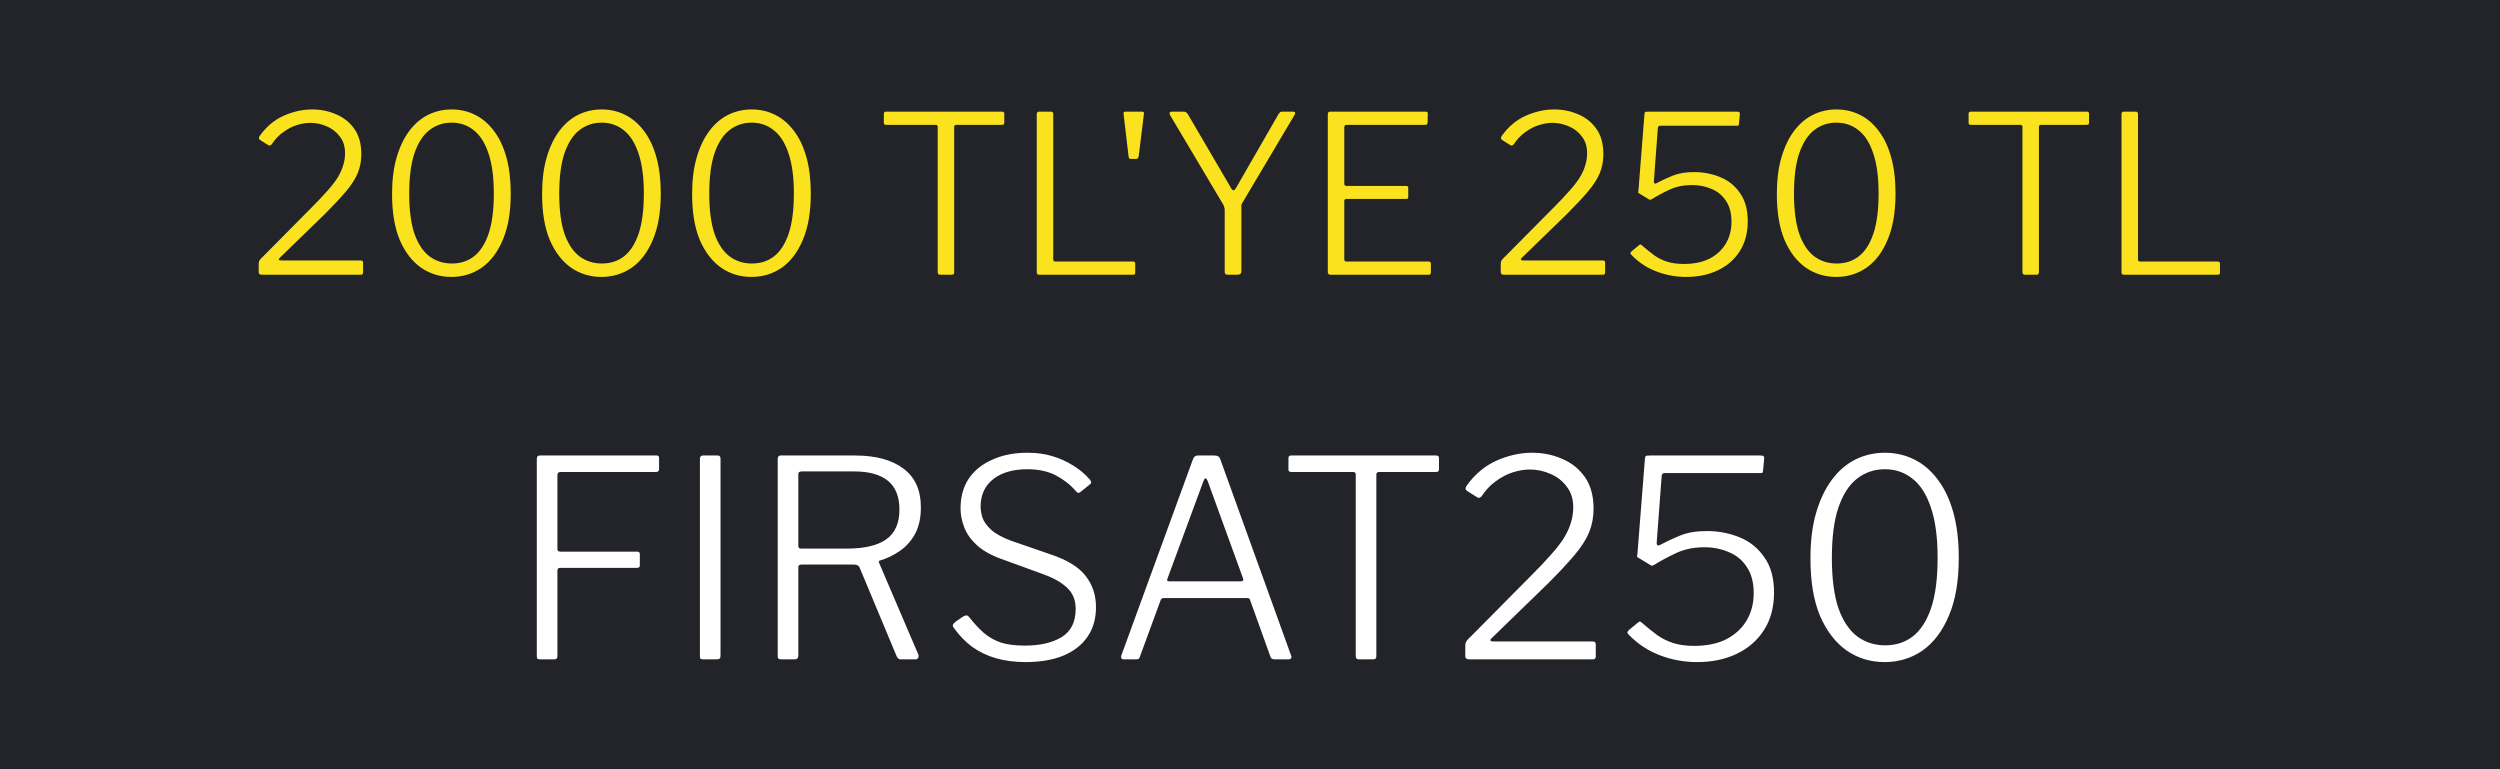
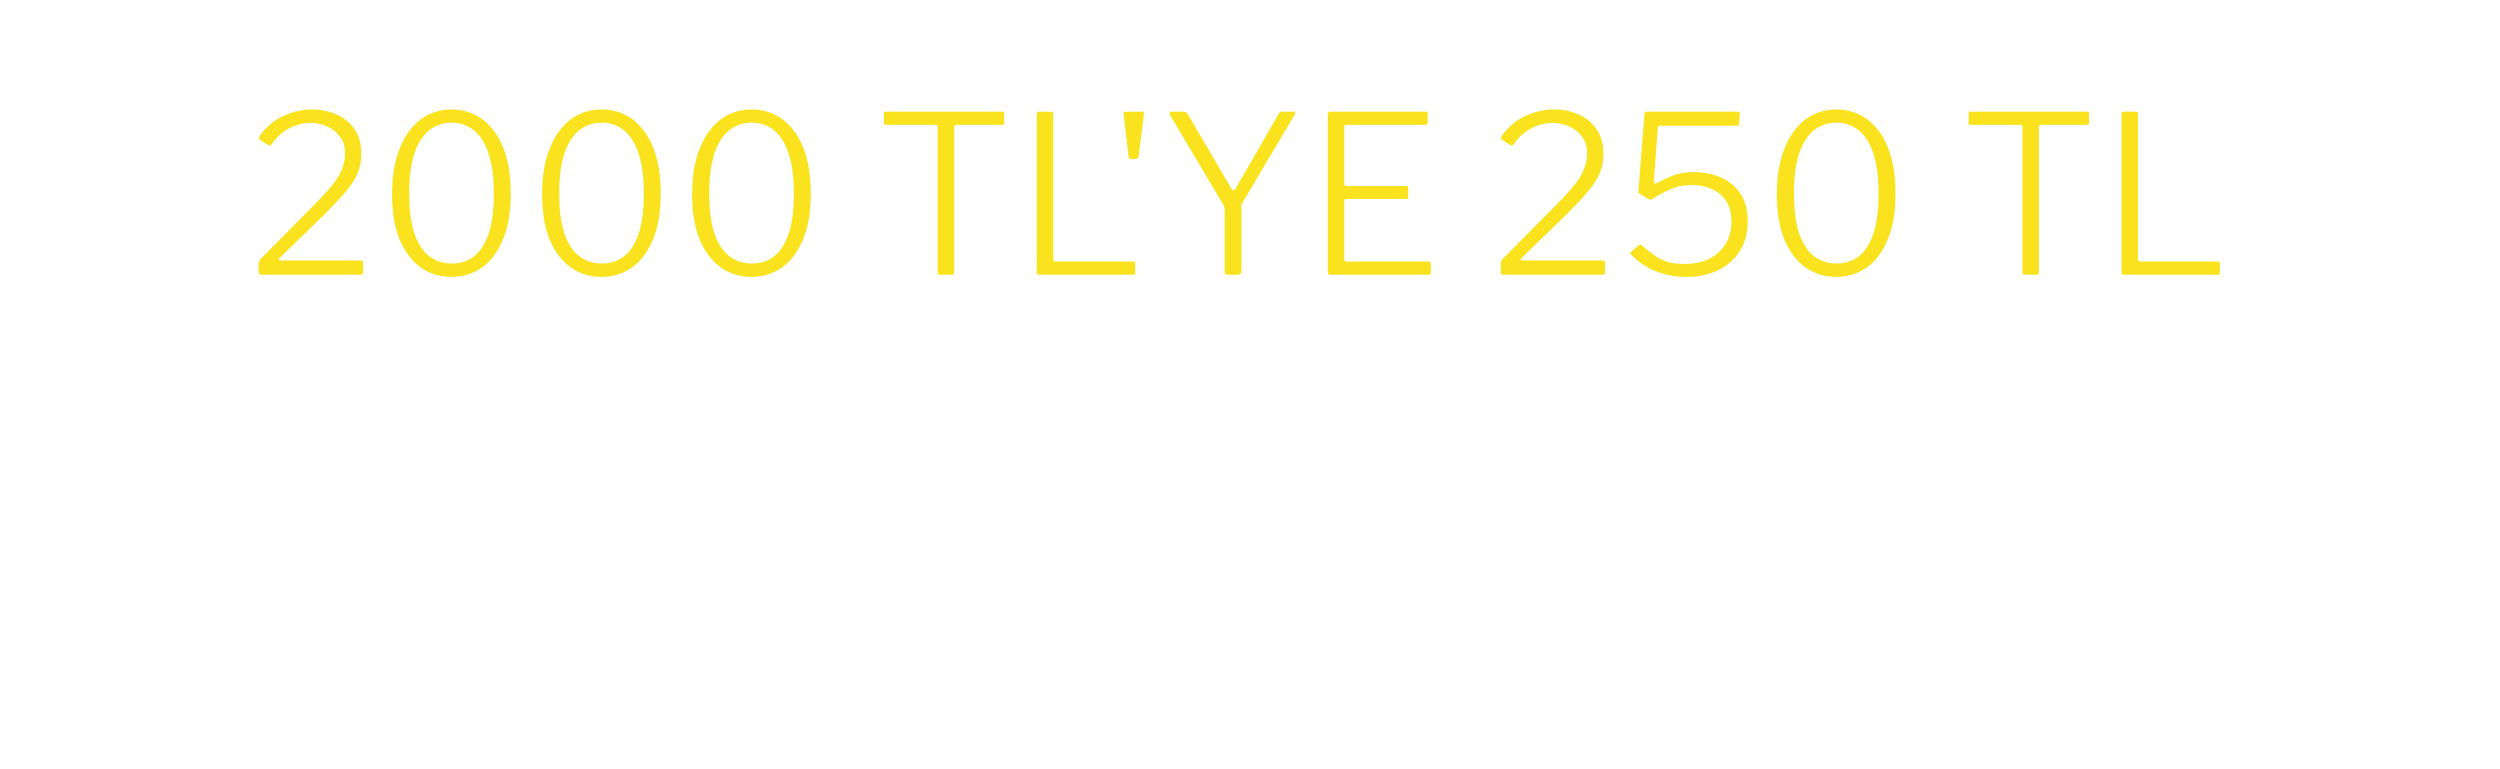
<svg xmlns="http://www.w3.org/2000/svg" width="91" height="28" viewBox="0 0 91 28" fill="none">
-   <rect width="91" height="28" fill="#22242A" />
  <path d="M11.36 7.536C11.573 7.323 11.755 7.131 11.904 6.96C12.059 6.789 12.184 6.629 12.28 6.48C12.376 6.325 12.445 6.176 12.488 6.032C12.536 5.883 12.56 5.731 12.56 5.576C12.56 5.331 12.496 5.128 12.368 4.968C12.245 4.803 12.088 4.68 11.896 4.6C11.704 4.515 11.504 4.472 11.296 4.472C11.141 4.472 10.979 4.499 10.808 4.552C10.637 4.605 10.472 4.691 10.312 4.808C10.152 4.92 10.011 5.069 9.888 5.256C9.872 5.272 9.851 5.285 9.824 5.296C9.797 5.301 9.768 5.291 9.736 5.264L9.48 5.104C9.443 5.077 9.424 5.053 9.424 5.032C9.424 5.005 9.435 4.976 9.456 4.944C9.691 4.613 9.979 4.371 10.32 4.216C10.667 4.061 11.013 3.984 11.36 3.984C11.675 3.984 11.965 4.043 12.232 4.16C12.504 4.272 12.725 4.448 12.896 4.688C13.067 4.928 13.152 5.237 13.152 5.616C13.152 5.856 13.109 6.083 13.024 6.296C12.939 6.504 12.797 6.725 12.6 6.96C12.403 7.195 12.147 7.469 11.832 7.784L10.184 9.384C10.152 9.411 10.141 9.435 10.152 9.456C10.163 9.472 10.189 9.48 10.232 9.48H13.128C13.187 9.48 13.216 9.507 13.216 9.56V9.92C13.216 9.947 13.208 9.968 13.192 9.984C13.181 9.995 13.16 10 13.128 10H9.536C9.493 10 9.461 9.992 9.44 9.976C9.424 9.96 9.416 9.931 9.416 9.888V9.624C9.416 9.587 9.419 9.555 9.424 9.528C9.435 9.496 9.453 9.464 9.48 9.432C9.507 9.4 9.544 9.363 9.592 9.32L11.36 7.536ZM16.439 3.984C16.743 3.984 17.026 4.048 17.287 4.176C17.549 4.304 17.778 4.499 17.975 4.76C18.172 5.016 18.325 5.336 18.431 5.72C18.538 6.099 18.591 6.541 18.591 7.048C18.591 7.72 18.495 8.28 18.303 8.728C18.116 9.176 17.86 9.515 17.535 9.744C17.21 9.968 16.842 10.08 16.431 10.08C16.02 10.08 15.652 9.968 15.327 9.744C15.002 9.515 14.743 9.179 14.551 8.736C14.364 8.288 14.271 7.731 14.271 7.064C14.271 6.552 14.327 6.107 14.439 5.728C14.551 5.344 14.706 5.021 14.903 4.76C15.101 4.499 15.33 4.304 15.591 4.176C15.852 4.048 16.135 3.984 16.439 3.984ZM16.447 9.592C16.756 9.592 17.023 9.507 17.247 9.336C17.477 9.16 17.655 8.885 17.783 8.512C17.911 8.133 17.975 7.645 17.975 7.048C17.975 6.44 17.909 5.947 17.775 5.568C17.647 5.189 17.468 4.912 17.239 4.736C17.01 4.555 16.743 4.464 16.439 4.464C16.135 4.464 15.866 4.555 15.631 4.736C15.402 4.912 15.22 5.192 15.087 5.576C14.959 5.955 14.895 6.445 14.895 7.048C14.895 7.645 14.959 8.133 15.087 8.512C15.22 8.885 15.405 9.16 15.639 9.336C15.874 9.507 16.143 9.592 16.447 9.592ZM21.9 3.984C22.204 3.984 22.487 4.048 22.748 4.176C23.009 4.304 23.239 4.499 23.436 4.76C23.633 5.016 23.785 5.336 23.892 5.72C23.999 6.099 24.052 6.541 24.052 7.048C24.052 7.72 23.956 8.28 23.764 8.728C23.577 9.176 23.321 9.515 22.996 9.744C22.671 9.968 22.303 10.08 21.892 10.08C21.481 10.08 21.113 9.968 20.788 9.744C20.463 9.515 20.204 9.179 20.012 8.736C19.825 8.288 19.732 7.731 19.732 7.064C19.732 6.552 19.788 6.107 19.9 5.728C20.012 5.344 20.167 5.021 20.364 4.76C20.561 4.499 20.791 4.304 21.052 4.176C21.313 4.048 21.596 3.984 21.9 3.984ZM21.908 9.592C22.217 9.592 22.484 9.507 22.708 9.336C22.937 9.16 23.116 8.885 23.244 8.512C23.372 8.133 23.436 7.645 23.436 7.048C23.436 6.44 23.369 5.947 23.236 5.568C23.108 5.189 22.929 4.912 22.7 4.736C22.471 4.555 22.204 4.464 21.9 4.464C21.596 4.464 21.327 4.555 21.092 4.736C20.863 4.912 20.681 5.192 20.548 5.576C20.42 5.955 20.356 6.445 20.356 7.048C20.356 7.645 20.42 8.133 20.548 8.512C20.681 8.885 20.865 9.16 21.1 9.336C21.335 9.507 21.604 9.592 21.908 9.592ZM27.361 3.984C27.665 3.984 27.948 4.048 28.209 4.176C28.47 4.304 28.7 4.499 28.897 4.76C29.094 5.016 29.246 5.336 29.353 5.72C29.46 6.099 29.513 6.541 29.513 7.048C29.513 7.72 29.417 8.28 29.225 8.728C29.038 9.176 28.782 9.515 28.457 9.744C28.132 9.968 27.764 10.08 27.353 10.08C26.942 10.08 26.574 9.968 26.249 9.744C25.924 9.515 25.665 9.179 25.473 8.736C25.286 8.288 25.193 7.731 25.193 7.064C25.193 6.552 25.249 6.107 25.361 5.728C25.473 5.344 25.628 5.021 25.825 4.76C26.022 4.499 26.252 4.304 26.513 4.176C26.774 4.048 27.057 3.984 27.361 3.984ZM27.369 9.592C27.678 9.592 27.945 9.507 28.169 9.336C28.398 9.16 28.577 8.885 28.705 8.512C28.833 8.133 28.897 7.645 28.897 7.048C28.897 6.44 28.83 5.947 28.697 5.568C28.569 5.189 28.39 4.912 28.161 4.736C27.932 4.555 27.665 4.464 27.361 4.464C27.057 4.464 26.788 4.555 26.553 4.736C26.324 4.912 26.142 5.192 26.009 5.576C25.881 5.955 25.817 6.445 25.817 7.048C25.817 7.645 25.881 8.133 26.009 8.512C26.142 8.885 26.326 9.16 26.561 9.336C26.796 9.507 27.065 9.592 27.369 9.592ZM32.172 4.144C32.172 4.117 32.178 4.099 32.188 4.088C32.199 4.072 32.22 4.064 32.252 4.064H36.476C36.508 4.064 36.53 4.072 36.54 4.088C36.551 4.099 36.556 4.117 36.556 4.144V4.472C36.556 4.52 36.53 4.544 36.476 4.544H34.82C34.762 4.544 34.732 4.568 34.732 4.616V9.904C34.732 9.968 34.706 10 34.652 10H34.22C34.162 10 34.132 9.968 34.132 9.904V4.616C34.132 4.568 34.106 4.544 34.052 4.544H32.252C32.199 4.544 32.172 4.52 32.172 4.472V4.144ZM37.738 4.16C37.738 4.096 37.768 4.064 37.826 4.064H38.258C38.312 4.064 38.338 4.096 38.338 4.16V9.44C38.338 9.493 38.365 9.52 38.418 9.52H41.242C41.296 9.52 41.322 9.544 41.322 9.592V9.928C41.322 9.949 41.317 9.968 41.306 9.984C41.296 9.995 41.274 10 41.242 10H37.834C37.797 10 37.77 9.992 37.754 9.976C37.744 9.96 37.738 9.936 37.738 9.904V4.16ZM41.449 5.68C41.443 5.712 41.432 5.739 41.416 5.76C41.406 5.776 41.382 5.784 41.344 5.784H41.169C41.136 5.784 41.115 5.779 41.105 5.768C41.094 5.752 41.086 5.731 41.081 5.704L40.897 4.136C40.897 4.109 40.902 4.091 40.913 4.08C40.928 4.069 40.944 4.064 40.961 4.064H41.577C41.619 4.064 41.641 4.085 41.641 4.128L41.449 5.68ZM47.075 4.064C47.107 4.064 47.128 4.075 47.139 4.096C47.149 4.112 47.147 4.136 47.131 4.168L45.227 7.376C45.205 7.403 45.192 7.429 45.187 7.456C45.187 7.483 45.187 7.528 45.187 7.592V9.872C45.187 9.957 45.139 10 45.043 10H44.699C44.651 10 44.619 9.992 44.603 9.976C44.587 9.955 44.579 9.928 44.579 9.896V7.648C44.579 7.6 44.573 7.565 44.563 7.544C44.557 7.517 44.547 7.488 44.531 7.456L42.587 4.184C42.571 4.147 42.568 4.117 42.579 4.096C42.595 4.075 42.624 4.064 42.667 4.064H43.083C43.125 4.064 43.155 4.072 43.171 4.088C43.192 4.099 43.213 4.12 43.235 4.152L44.803 6.832C44.835 6.896 44.864 6.928 44.891 6.928C44.923 6.928 44.955 6.901 44.987 6.848L46.539 4.152C46.565 4.115 46.587 4.091 46.603 4.08C46.619 4.069 46.648 4.064 46.691 4.064H47.075ZM48.332 4.16C48.332 4.096 48.361 4.064 48.42 4.064H51.9C51.948 4.064 51.972 4.088 51.972 4.136L51.964 4.464C51.964 4.517 51.937 4.544 51.884 4.544H49.028C48.964 4.544 48.932 4.573 48.932 4.632V6.688C48.932 6.741 48.961 6.768 49.02 6.768H51.188C51.236 6.768 51.26 6.792 51.26 6.84V7.176C51.26 7.197 51.255 7.213 51.244 7.224C51.239 7.235 51.22 7.24 51.188 7.24H49.012C48.959 7.24 48.932 7.267 48.932 7.32V9.44C48.932 9.493 48.959 9.52 49.012 9.52H51.996C52.055 9.52 52.084 9.544 52.084 9.592V9.928C52.084 9.949 52.076 9.968 52.06 9.984C52.049 9.995 52.031 10 52.004 10H48.428C48.364 10 48.332 9.968 48.332 9.904V4.16ZM56.571 7.536C56.784 7.323 56.966 7.131 57.115 6.96C57.27 6.789 57.395 6.629 57.491 6.48C57.587 6.325 57.656 6.176 57.699 6.032C57.747 5.883 57.771 5.731 57.771 5.576C57.771 5.331 57.707 5.128 57.579 4.968C57.456 4.803 57.299 4.68 57.107 4.6C56.915 4.515 56.715 4.472 56.507 4.472C56.352 4.472 56.19 4.499 56.019 4.552C55.848 4.605 55.683 4.691 55.523 4.808C55.363 4.92 55.222 5.069 55.099 5.256C55.083 5.272 55.062 5.285 55.035 5.296C55.008 5.301 54.979 5.291 54.947 5.264L54.691 5.104C54.654 5.077 54.635 5.053 54.635 5.032C54.635 5.005 54.646 4.976 54.667 4.944C54.902 4.613 55.19 4.371 55.531 4.216C55.878 4.061 56.224 3.984 56.571 3.984C56.886 3.984 57.176 4.043 57.443 4.16C57.715 4.272 57.936 4.448 58.107 4.688C58.278 4.928 58.363 5.237 58.363 5.616C58.363 5.856 58.32 6.083 58.235 6.296C58.15 6.504 58.008 6.725 57.811 6.96C57.614 7.195 57.358 7.469 57.043 7.784L55.395 9.384C55.363 9.411 55.352 9.435 55.363 9.456C55.374 9.472 55.4 9.48 55.443 9.48H58.339C58.398 9.48 58.427 9.507 58.427 9.56V9.92C58.427 9.947 58.419 9.968 58.403 9.984C58.392 9.995 58.371 10 58.339 10H54.747C54.704 10 54.672 9.992 54.651 9.976C54.635 9.96 54.627 9.931 54.627 9.888V9.624C54.627 9.587 54.63 9.555 54.635 9.528C54.646 9.496 54.664 9.464 54.691 9.432C54.718 9.4 54.755 9.363 54.803 9.32L56.571 7.536ZM63.226 4.064C63.274 4.064 63.303 4.072 63.314 4.088C63.33 4.099 63.335 4.123 63.33 4.16L63.298 4.504C63.293 4.536 63.287 4.557 63.282 4.568C63.282 4.573 63.258 4.576 63.21 4.576H60.434C60.381 4.576 60.351 4.603 60.346 4.656L60.202 6.584C60.197 6.621 60.202 6.651 60.218 6.672C60.239 6.688 60.263 6.688 60.29 6.672C60.482 6.571 60.682 6.477 60.89 6.392C61.103 6.307 61.359 6.264 61.658 6.264C61.999 6.264 62.319 6.325 62.618 6.448C62.917 6.571 63.157 6.765 63.338 7.032C63.525 7.293 63.618 7.635 63.618 8.056C63.618 8.483 63.519 8.848 63.322 9.152C63.13 9.451 62.866 9.68 62.53 9.84C62.194 10 61.81 10.08 61.378 10.08C60.999 10.08 60.637 10.013 60.29 9.88C59.943 9.747 59.642 9.547 59.386 9.28C59.359 9.253 59.346 9.232 59.346 9.216C59.351 9.195 59.367 9.171 59.394 9.144L59.666 8.92C59.698 8.888 59.733 8.893 59.77 8.936C59.925 9.069 60.074 9.189 60.218 9.296C60.362 9.397 60.519 9.475 60.69 9.528C60.861 9.581 61.061 9.608 61.29 9.608C61.658 9.608 61.97 9.544 62.226 9.416C62.482 9.283 62.679 9.101 62.818 8.872C62.957 8.637 63.026 8.371 63.026 8.072C63.026 7.763 62.959 7.509 62.826 7.312C62.698 7.115 62.525 6.971 62.306 6.88C62.087 6.784 61.85 6.736 61.594 6.736C61.285 6.736 61.01 6.792 60.77 6.904C60.53 7.016 60.317 7.131 60.13 7.248C60.087 7.269 60.061 7.277 60.05 7.272C60.045 7.267 60.026 7.256 59.994 7.24L59.69 7.056C59.647 7.029 59.626 7.013 59.626 7.008C59.631 6.997 59.637 6.963 59.642 6.904L59.858 4.16C59.863 4.117 59.871 4.091 59.882 4.08C59.898 4.069 59.941 4.064 60.01 4.064H63.226ZM66.845 3.984C67.149 3.984 67.432 4.048 67.693 4.176C67.955 4.304 68.184 4.499 68.381 4.76C68.579 5.016 68.731 5.336 68.837 5.72C68.944 6.099 68.997 6.541 68.997 7.048C68.997 7.72 68.901 8.28 68.709 8.728C68.523 9.176 68.267 9.515 67.941 9.744C67.616 9.968 67.248 10.08 66.837 10.08C66.427 10.08 66.059 9.968 65.733 9.744C65.408 9.515 65.149 9.179 64.957 8.736C64.771 8.288 64.677 7.731 64.677 7.064C64.677 6.552 64.733 6.107 64.845 5.728C64.957 5.344 65.112 5.021 65.309 4.76C65.507 4.499 65.736 4.304 65.997 4.176C66.259 4.048 66.541 3.984 66.845 3.984ZM66.853 9.592C67.163 9.592 67.429 9.507 67.653 9.336C67.883 9.16 68.061 8.885 68.189 8.512C68.317 8.133 68.381 7.645 68.381 7.048C68.381 6.44 68.315 5.947 68.181 5.568C68.053 5.189 67.875 4.912 67.645 4.736C67.416 4.555 67.149 4.464 66.845 4.464C66.541 4.464 66.272 4.555 66.037 4.736C65.808 4.912 65.627 5.192 65.493 5.576C65.365 5.955 65.301 6.445 65.301 7.048C65.301 7.645 65.365 8.133 65.493 8.512C65.627 8.885 65.811 9.16 66.045 9.336C66.28 9.507 66.549 9.592 66.853 9.592ZM71.657 4.144C71.657 4.117 71.662 4.099 71.673 4.088C71.683 4.072 71.705 4.064 71.737 4.064H75.961C75.993 4.064 76.014 4.072 76.025 4.088C76.035 4.099 76.041 4.117 76.041 4.144V4.472C76.041 4.52 76.014 4.544 75.961 4.544H74.305C74.246 4.544 74.217 4.568 74.217 4.616V9.904C74.217 9.968 74.19 10 74.137 10H73.705C73.646 10 73.617 9.968 73.617 9.904V4.616C73.617 4.568 73.59 4.544 73.537 4.544H71.737C71.683 4.544 71.657 4.52 71.657 4.472V4.144ZM77.223 4.16C77.223 4.096 77.252 4.064 77.311 4.064H77.743C77.796 4.064 77.823 4.096 77.823 4.16V9.44C77.823 9.493 77.849 9.52 77.903 9.52H80.727C80.78 9.52 80.807 9.544 80.807 9.592V9.928C80.807 9.949 80.801 9.968 80.791 9.984C80.78 9.995 80.759 10 80.727 10H77.319C77.281 10 77.255 9.992 77.239 9.976C77.228 9.96 77.223 9.936 77.223 9.904V4.16Z" fill="#FAE31E" />
-   <path d="M19.54 16.7C19.54 16.62 19.577 16.58 19.65 16.58H23.9C23.96 16.58 23.99 16.61 23.99 16.67V17.08C23.99 17.147 23.953 17.18 23.88 17.18H20.41C20.33 17.18 20.29 17.217 20.29 17.29V19.99C20.29 20.05 20.327 20.08 20.4 20.08H23.2C23.26 20.08 23.29 20.11 23.29 20.17V20.58C23.29 20.64 23.257 20.67 23.19 20.67H20.39C20.323 20.67 20.29 20.703 20.29 20.77V23.89C20.29 23.963 20.253 24 20.18 24H19.66C19.613 24 19.58 23.993 19.56 23.98C19.547 23.96 19.54 23.927 19.54 23.88V16.7ZM26.128 16.58C26.194 16.58 26.227 16.62 26.227 16.7V23.85C26.227 23.91 26.218 23.95 26.198 23.97C26.177 23.99 26.137 24 26.078 24H25.617C25.558 24 25.517 23.993 25.497 23.98C25.484 23.96 25.477 23.927 25.477 23.88V16.7C25.477 16.62 25.514 16.58 25.587 16.58H26.128ZM33.429 23.83C33.443 23.87 33.44 23.91 33.419 23.95C33.4 23.983 33.37 24 33.33 24H32.779C32.719 24 32.673 23.963 32.639 23.89L31.29 20.66C31.263 20.587 31.189 20.55 31.07 20.55H29.18C29.133 20.55 29.099 20.56 29.079 20.58C29.066 20.6 29.059 20.627 29.059 20.66V23.86C29.059 23.953 29.016 24 28.93 24H28.439C28.386 24 28.349 23.99 28.329 23.97C28.316 23.95 28.309 23.92 28.309 23.88V16.7C28.309 16.62 28.346 16.58 28.419 16.58H31.119C31.88 16.58 32.469 16.74 32.889 17.06C33.309 17.373 33.52 17.843 33.52 18.47C33.52 18.857 33.446 19.183 33.3 19.45C33.153 19.71 32.963 19.917 32.73 20.07C32.503 20.223 32.273 20.333 32.039 20.4C31.993 20.407 31.98 20.437 32 20.49L33.429 23.83ZM30.809 19.97C31.45 19.97 31.93 19.86 32.249 19.64C32.576 19.413 32.739 19.05 32.739 18.55C32.739 18.077 32.599 17.727 32.319 17.5C32.039 17.273 31.63 17.16 31.09 17.16H29.189C29.103 17.16 29.059 17.19 29.059 17.25V19.86C29.059 19.933 29.09 19.97 29.149 19.97H30.809ZM39.154 17.87C38.967 17.65 38.731 17.463 38.444 17.31C38.157 17.157 37.807 17.08 37.394 17.08C36.874 17.08 36.461 17.2 36.154 17.44C35.847 17.68 35.694 18.017 35.694 18.45C35.694 18.563 35.717 18.697 35.764 18.85C35.817 18.997 35.924 19.143 36.084 19.29C36.251 19.437 36.497 19.57 36.824 19.69L38.244 20.18C38.844 20.38 39.267 20.64 39.514 20.96C39.767 21.28 39.894 21.66 39.894 22.1C39.894 22.52 39.791 22.88 39.584 23.18C39.377 23.48 39.081 23.71 38.694 23.87C38.314 24.023 37.857 24.1 37.324 24.1C36.937 24.1 36.581 24.053 36.254 23.96C35.934 23.867 35.647 23.73 35.394 23.55C35.141 23.363 34.917 23.133 34.724 22.86C34.691 22.82 34.677 22.783 34.684 22.75C34.697 22.71 34.731 22.67 34.784 22.63L35.044 22.45C35.104 22.417 35.147 22.4 35.174 22.4C35.207 22.4 35.241 22.42 35.274 22.46C35.454 22.687 35.634 22.88 35.814 23.04C35.994 23.193 36.201 23.31 36.434 23.39C36.667 23.463 36.957 23.5 37.304 23.5C37.857 23.5 38.304 23.397 38.644 23.19C38.984 22.983 39.154 22.64 39.154 22.16C39.154 21.98 39.121 21.82 39.054 21.68C38.987 21.533 38.867 21.397 38.694 21.27C38.527 21.137 38.277 21.01 37.944 20.89L36.434 20.34C36.067 20.207 35.777 20.043 35.564 19.85C35.351 19.657 35.197 19.443 35.104 19.21C35.011 18.977 34.964 18.743 34.964 18.51C34.964 18.083 35.064 17.72 35.264 17.42C35.471 17.12 35.757 16.89 36.124 16.73C36.491 16.563 36.917 16.48 37.404 16.48C37.731 16.48 38.027 16.52 38.294 16.6C38.567 16.68 38.821 16.793 39.054 16.94C39.287 17.08 39.494 17.253 39.674 17.46C39.694 17.487 39.707 17.513 39.714 17.54C39.727 17.567 39.714 17.597 39.674 17.63L39.314 17.92C39.281 17.94 39.254 17.947 39.234 17.94C39.221 17.927 39.194 17.903 39.154 17.87ZM40.896 24C40.863 24 40.836 23.987 40.816 23.96C40.803 23.933 40.803 23.9 40.816 23.86L43.426 16.71C43.446 16.663 43.469 16.63 43.496 16.61C43.523 16.59 43.559 16.58 43.606 16.58H44.206C44.319 16.58 44.389 16.623 44.416 16.71L46.996 23.86C47.016 23.893 47.016 23.927 46.996 23.96C46.976 23.987 46.946 24 46.906 24H46.396C46.316 24 46.266 23.97 46.246 23.91L45.506 21.85C45.499 21.823 45.489 21.803 45.476 21.79C45.463 21.777 45.436 21.77 45.396 21.77H42.356C42.303 21.77 42.266 21.797 42.246 21.85L41.486 23.92C41.48 23.947 41.466 23.967 41.446 23.98C41.426 23.993 41.396 24 41.356 24H40.896ZM45.176 21.16C45.249 21.16 45.273 21.123 45.246 21.05L43.956 17.5C43.929 17.44 43.903 17.41 43.876 17.41C43.856 17.41 43.833 17.443 43.806 17.51L42.496 21.06C42.469 21.127 42.486 21.16 42.546 21.16H45.176ZM46.899 16.68C46.899 16.647 46.906 16.623 46.919 16.61C46.932 16.59 46.959 16.58 46.999 16.58H52.279C52.319 16.58 52.346 16.59 52.359 16.61C52.372 16.623 52.379 16.647 52.379 16.68V17.09C52.379 17.15 52.346 17.18 52.279 17.18H50.209C50.136 17.18 50.099 17.21 50.099 17.27V23.88C50.099 23.96 50.066 24 49.999 24H49.459C49.386 24 49.349 23.96 49.349 23.88V17.27C49.349 17.21 49.316 17.18 49.249 17.18H46.999C46.932 17.18 46.899 17.15 46.899 17.09V16.68ZM55.766 20.92C56.033 20.653 56.26 20.413 56.446 20.2C56.64 19.987 56.796 19.787 56.916 19.6C57.036 19.407 57.123 19.22 57.176 19.04C57.236 18.853 57.266 18.663 57.266 18.47C57.266 18.163 57.186 17.91 57.026 17.71C56.873 17.503 56.676 17.35 56.436 17.25C56.196 17.143 55.946 17.09 55.686 17.09C55.493 17.09 55.29 17.123 55.076 17.19C54.863 17.257 54.656 17.363 54.456 17.51C54.256 17.65 54.08 17.837 53.926 18.07C53.906 18.09 53.88 18.107 53.846 18.12C53.813 18.127 53.776 18.113 53.736 18.08L53.416 17.88C53.37 17.847 53.346 17.817 53.346 17.79C53.346 17.757 53.36 17.72 53.386 17.68C53.68 17.267 54.04 16.963 54.466 16.77C54.9 16.577 55.333 16.48 55.766 16.48C56.16 16.48 56.523 16.553 56.856 16.7C57.196 16.84 57.473 17.06 57.686 17.36C57.9 17.66 58.006 18.047 58.006 18.52C58.006 18.82 57.953 19.103 57.846 19.37C57.74 19.63 57.563 19.907 57.316 20.2C57.07 20.493 56.75 20.837 56.356 21.23L54.296 23.23C54.256 23.263 54.243 23.293 54.256 23.32C54.27 23.34 54.303 23.35 54.356 23.35H57.976C58.05 23.35 58.086 23.383 58.086 23.45V23.9C58.086 23.933 58.076 23.96 58.056 23.98C58.043 23.993 58.016 24 57.976 24H53.486C53.433 24 53.393 23.99 53.366 23.97C53.346 23.95 53.336 23.913 53.336 23.86V23.53C53.336 23.483 53.34 23.443 53.346 23.41C53.36 23.37 53.383 23.33 53.416 23.29C53.45 23.25 53.496 23.203 53.556 23.15L55.766 20.92ZM64.085 16.58C64.145 16.58 64.182 16.59 64.195 16.61C64.215 16.623 64.222 16.653 64.215 16.7L64.175 17.13C64.169 17.17 64.162 17.197 64.155 17.21C64.155 17.217 64.125 17.22 64.065 17.22H60.595C60.529 17.22 60.492 17.253 60.485 17.32L60.305 19.73C60.299 19.777 60.305 19.813 60.325 19.84C60.352 19.86 60.382 19.86 60.415 19.84C60.655 19.713 60.905 19.597 61.165 19.49C61.432 19.383 61.752 19.33 62.125 19.33C62.552 19.33 62.952 19.407 63.325 19.56C63.699 19.713 63.999 19.957 64.225 20.29C64.459 20.617 64.575 21.043 64.575 21.57C64.575 22.103 64.452 22.56 64.205 22.94C63.965 23.313 63.635 23.6 63.215 23.8C62.795 24 62.315 24.1 61.775 24.1C61.302 24.1 60.849 24.017 60.415 23.85C59.982 23.683 59.605 23.433 59.285 23.1C59.252 23.067 59.235 23.04 59.235 23.02C59.242 22.993 59.262 22.963 59.295 22.93L59.635 22.65C59.675 22.61 59.719 22.617 59.765 22.67C59.959 22.837 60.145 22.987 60.325 23.12C60.505 23.247 60.702 23.343 60.915 23.41C61.129 23.477 61.379 23.51 61.665 23.51C62.125 23.51 62.515 23.43 62.835 23.27C63.155 23.103 63.402 22.877 63.575 22.59C63.749 22.297 63.835 21.963 63.835 21.59C63.835 21.203 63.752 20.887 63.585 20.64C63.425 20.393 63.209 20.213 62.935 20.1C62.662 19.98 62.365 19.92 62.045 19.92C61.659 19.92 61.315 19.99 61.015 20.13C60.715 20.27 60.449 20.413 60.215 20.56C60.162 20.587 60.129 20.597 60.115 20.59C60.109 20.583 60.085 20.57 60.045 20.55L59.665 20.32C59.612 20.287 59.585 20.267 59.585 20.26C59.592 20.247 59.599 20.203 59.605 20.13L59.875 16.7C59.882 16.647 59.892 16.613 59.905 16.6C59.925 16.587 59.979 16.58 60.065 16.58H64.085ZM68.609 16.48C68.99 16.48 69.343 16.56 69.669 16.72C69.996 16.88 70.283 17.123 70.529 17.45C70.776 17.77 70.966 18.17 71.1 18.65C71.233 19.123 71.299 19.677 71.299 20.31C71.299 21.15 71.18 21.85 70.939 22.41C70.706 22.97 70.386 23.393 69.98 23.68C69.573 23.96 69.113 24.1 68.6 24.1C68.086 24.1 67.626 23.96 67.219 23.68C66.813 23.393 66.49 22.973 66.249 22.42C66.016 21.86 65.9 21.163 65.9 20.33C65.9 19.69 65.969 19.133 66.109 18.66C66.249 18.18 66.443 17.777 66.689 17.45C66.936 17.123 67.223 16.88 67.549 16.72C67.876 16.56 68.23 16.48 68.609 16.48ZM68.62 23.49C69.006 23.49 69.34 23.383 69.62 23.17C69.906 22.95 70.129 22.607 70.29 22.14C70.45 21.667 70.529 21.057 70.529 20.31C70.529 19.55 70.446 18.933 70.279 18.46C70.12 17.987 69.896 17.64 69.609 17.42C69.323 17.193 68.99 17.08 68.609 17.08C68.23 17.08 67.893 17.193 67.6 17.42C67.313 17.64 67.086 17.99 66.919 18.47C66.76 18.943 66.68 19.557 66.68 20.31C66.68 21.057 66.76 21.667 66.919 22.14C67.086 22.607 67.316 22.95 67.609 23.17C67.903 23.383 68.24 23.49 68.62 23.49Z" fill="white" />
</svg>